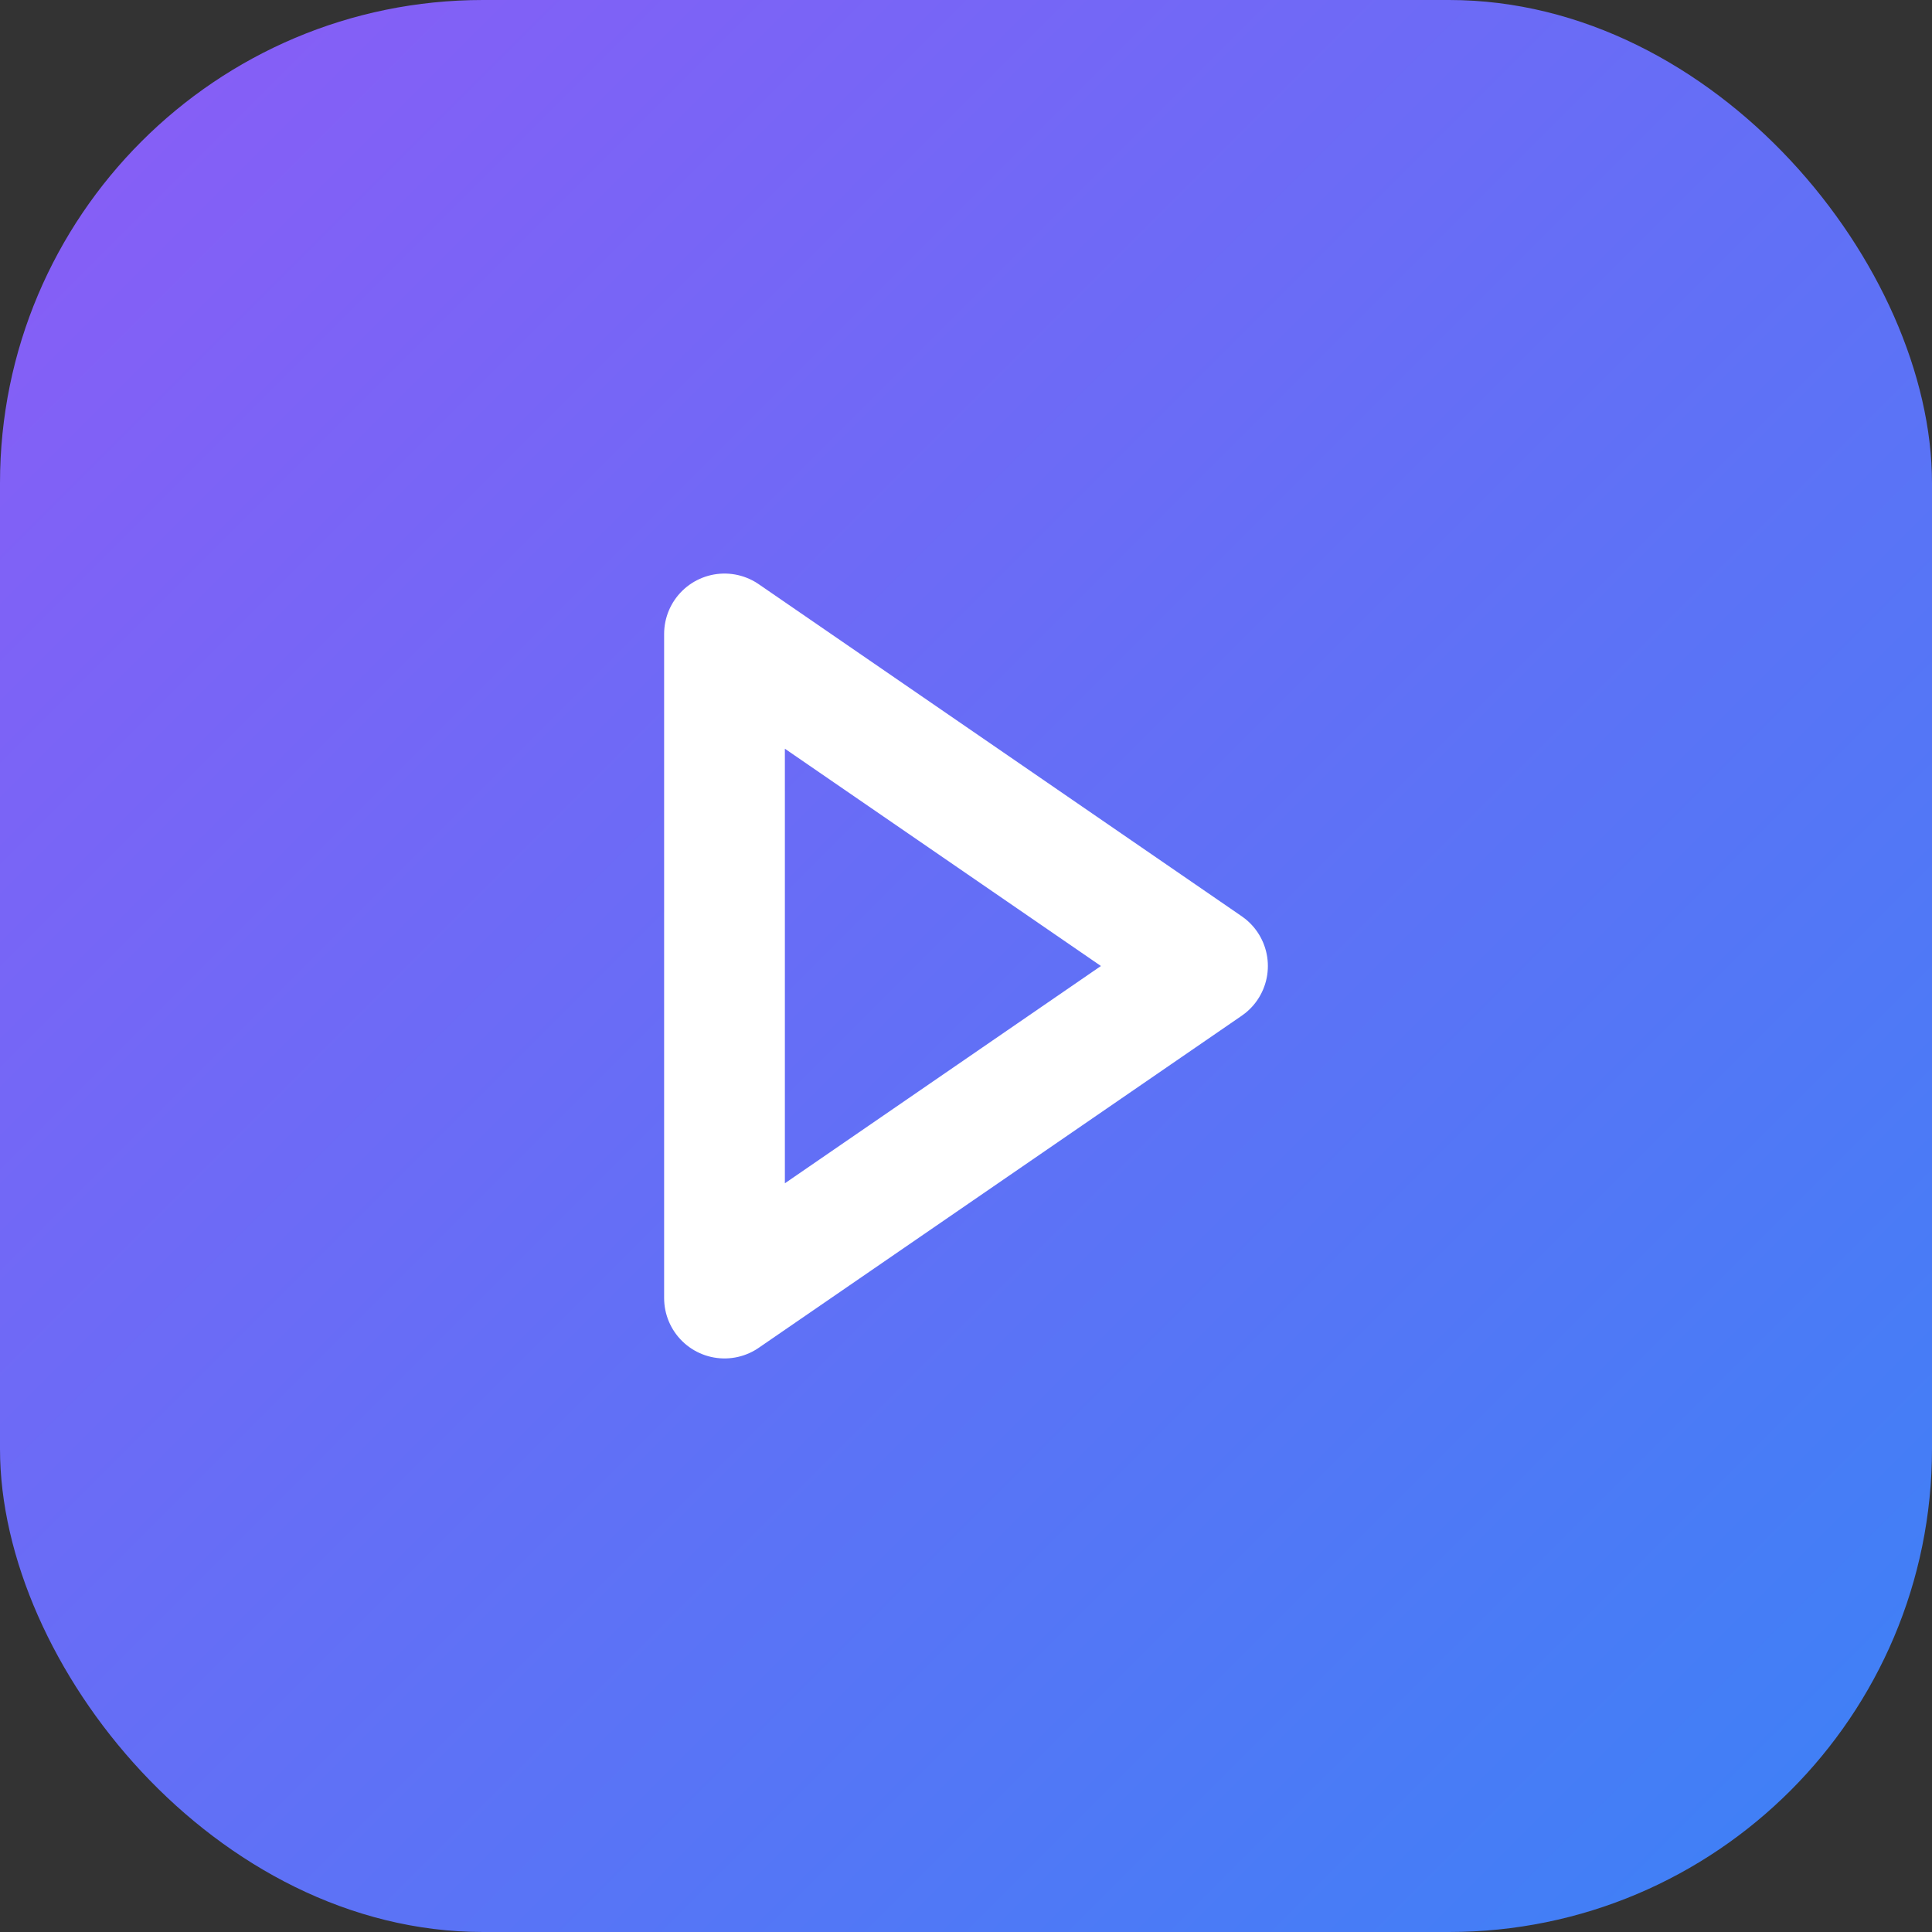
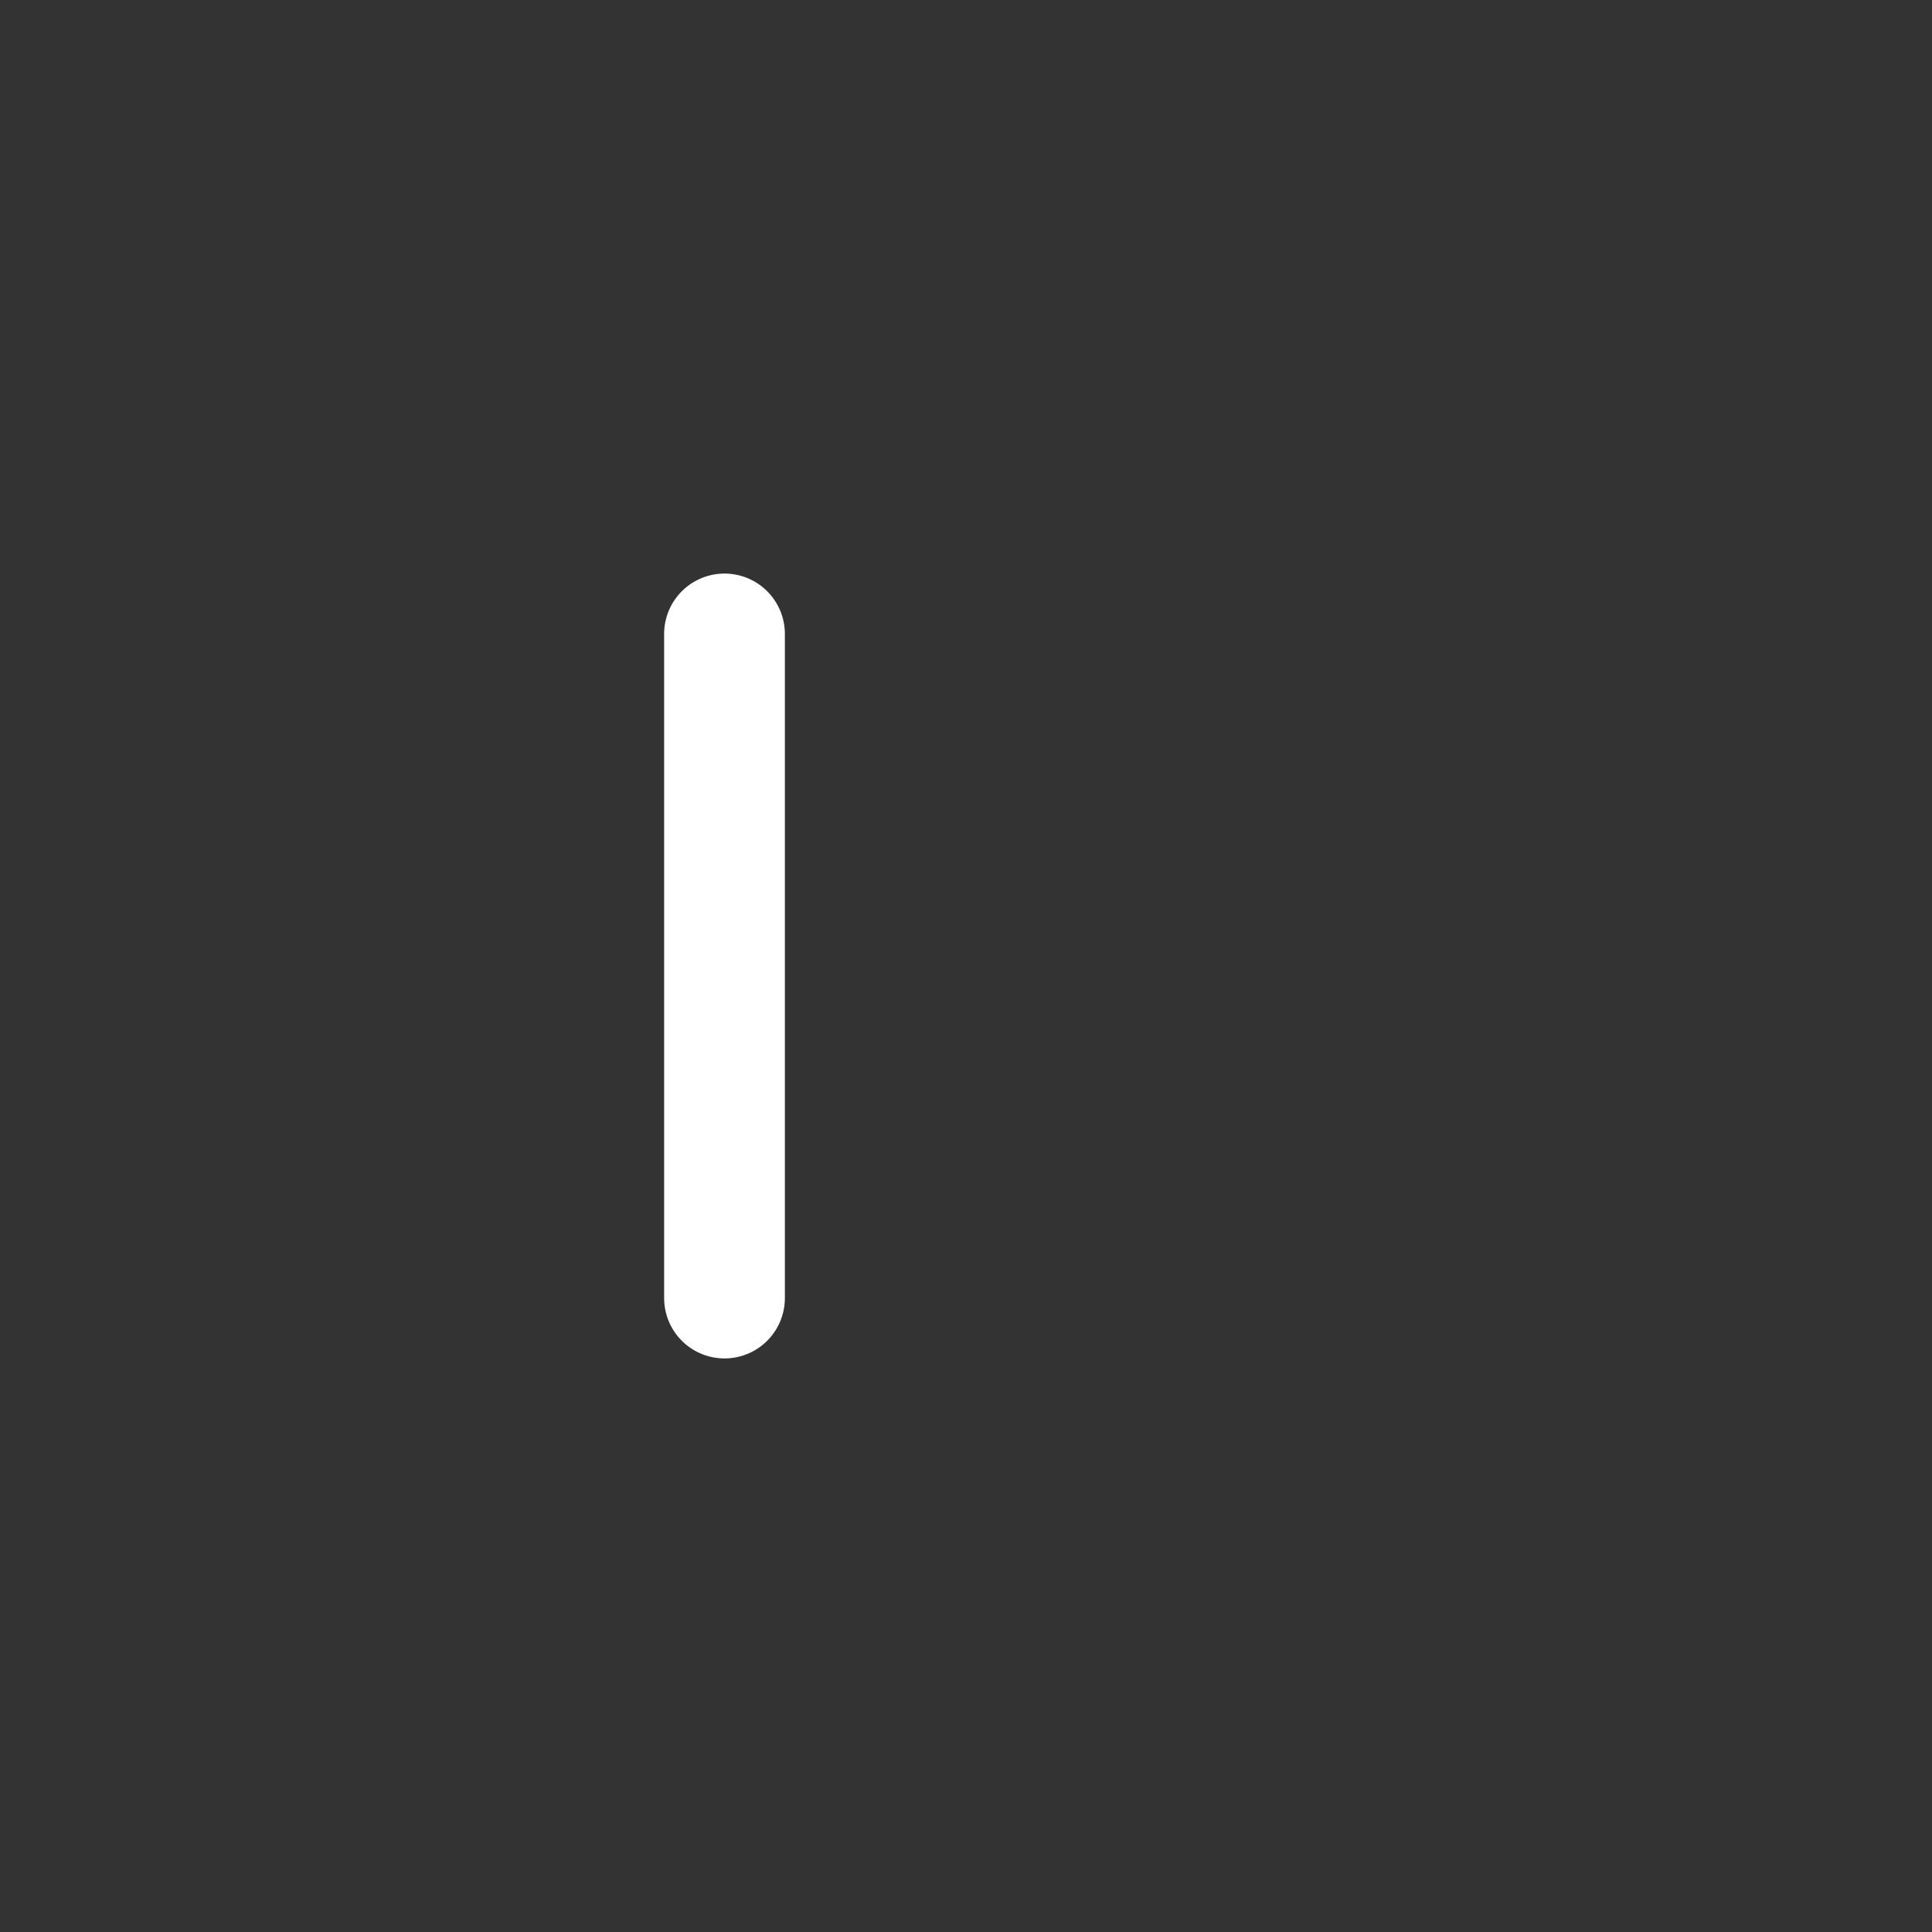
<svg xmlns="http://www.w3.org/2000/svg" width="32" height="32" viewBox="0 0 32 32" fill="none">
  <rect x="0" y="0" width="32" height="32" fill="#333333" stroke="none" />
-   <rect width="32" height="32" rx="8" fill="url(#gradient)" />
-   <path d="M12 10.5L20 16L12 21.5V10.5Z" stroke="white" stroke-width="2" stroke-linejoin="round" fill="none" />
+   <path d="M12 10.5L12 21.5V10.5Z" stroke="white" stroke-width="2" stroke-linejoin="round" fill="none" />
  <defs>
    <linearGradient id="gradient" x1="0" y1="0" x2="32" y2="32" gradientUnits="userSpaceOnUse">
      <stop stop-color="#8B5CF6" />
      <stop offset="1" stop-color="#3B82F6" />
    </linearGradient>
  </defs>
</svg>